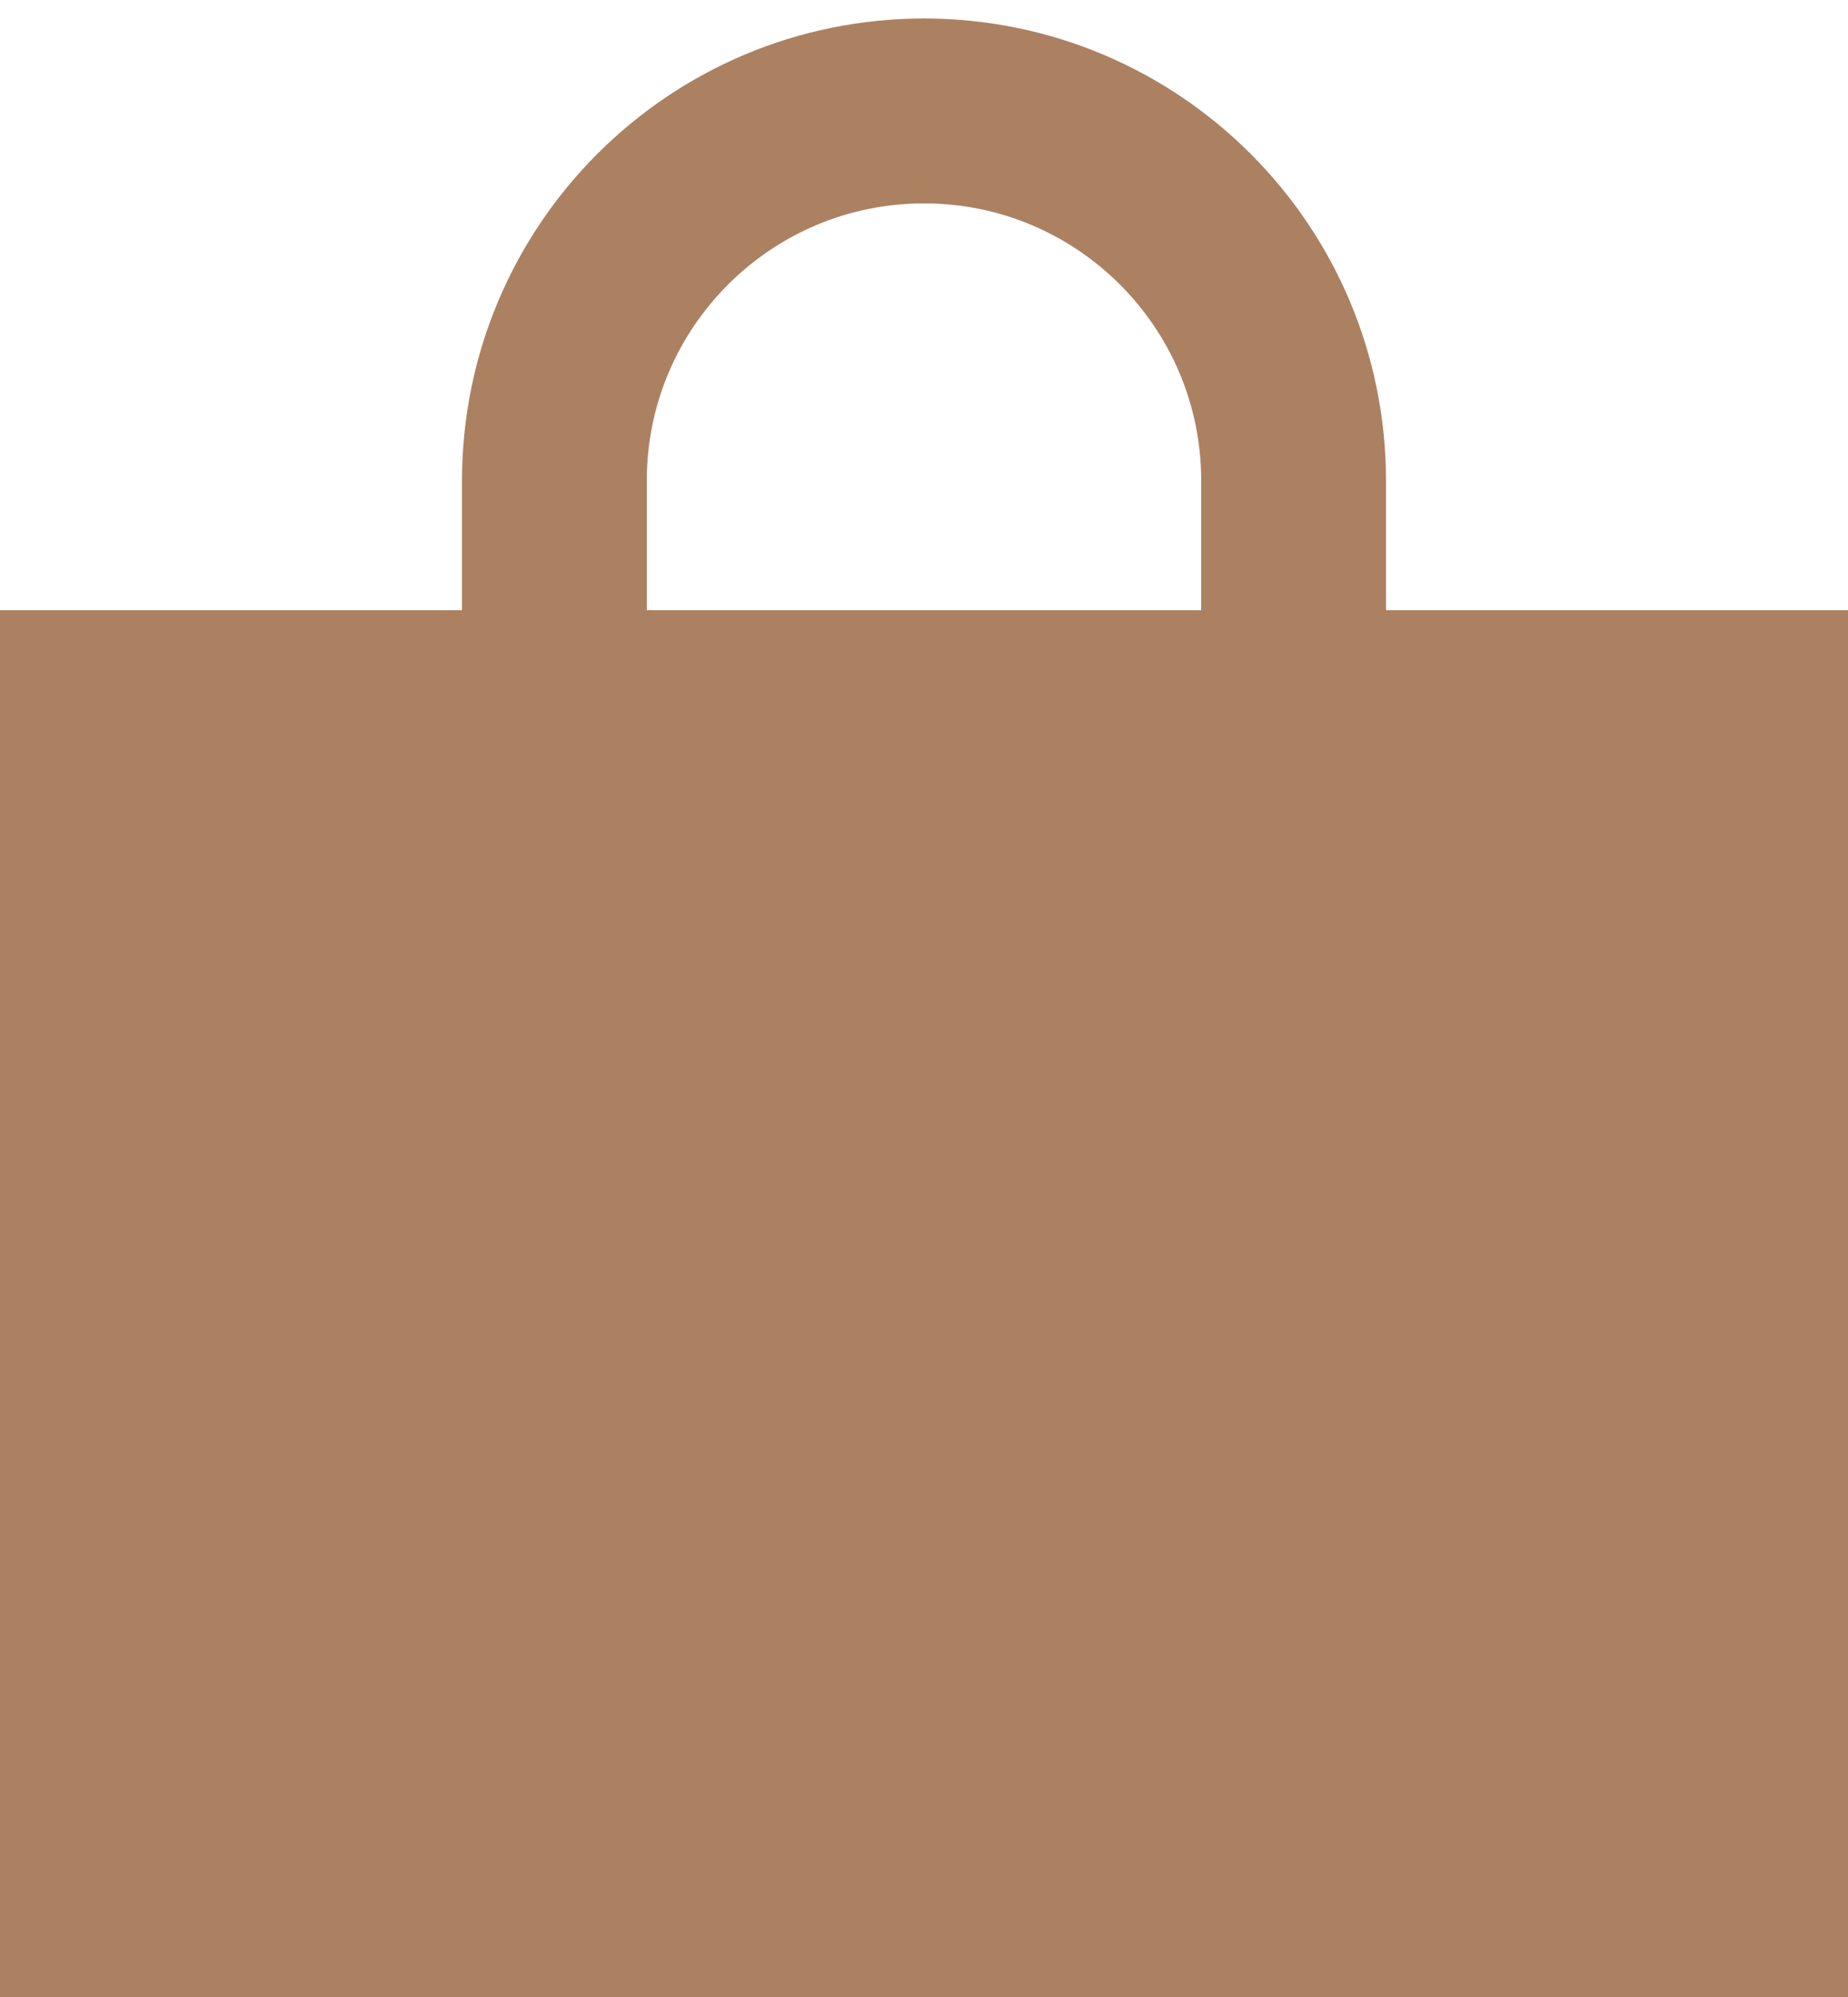
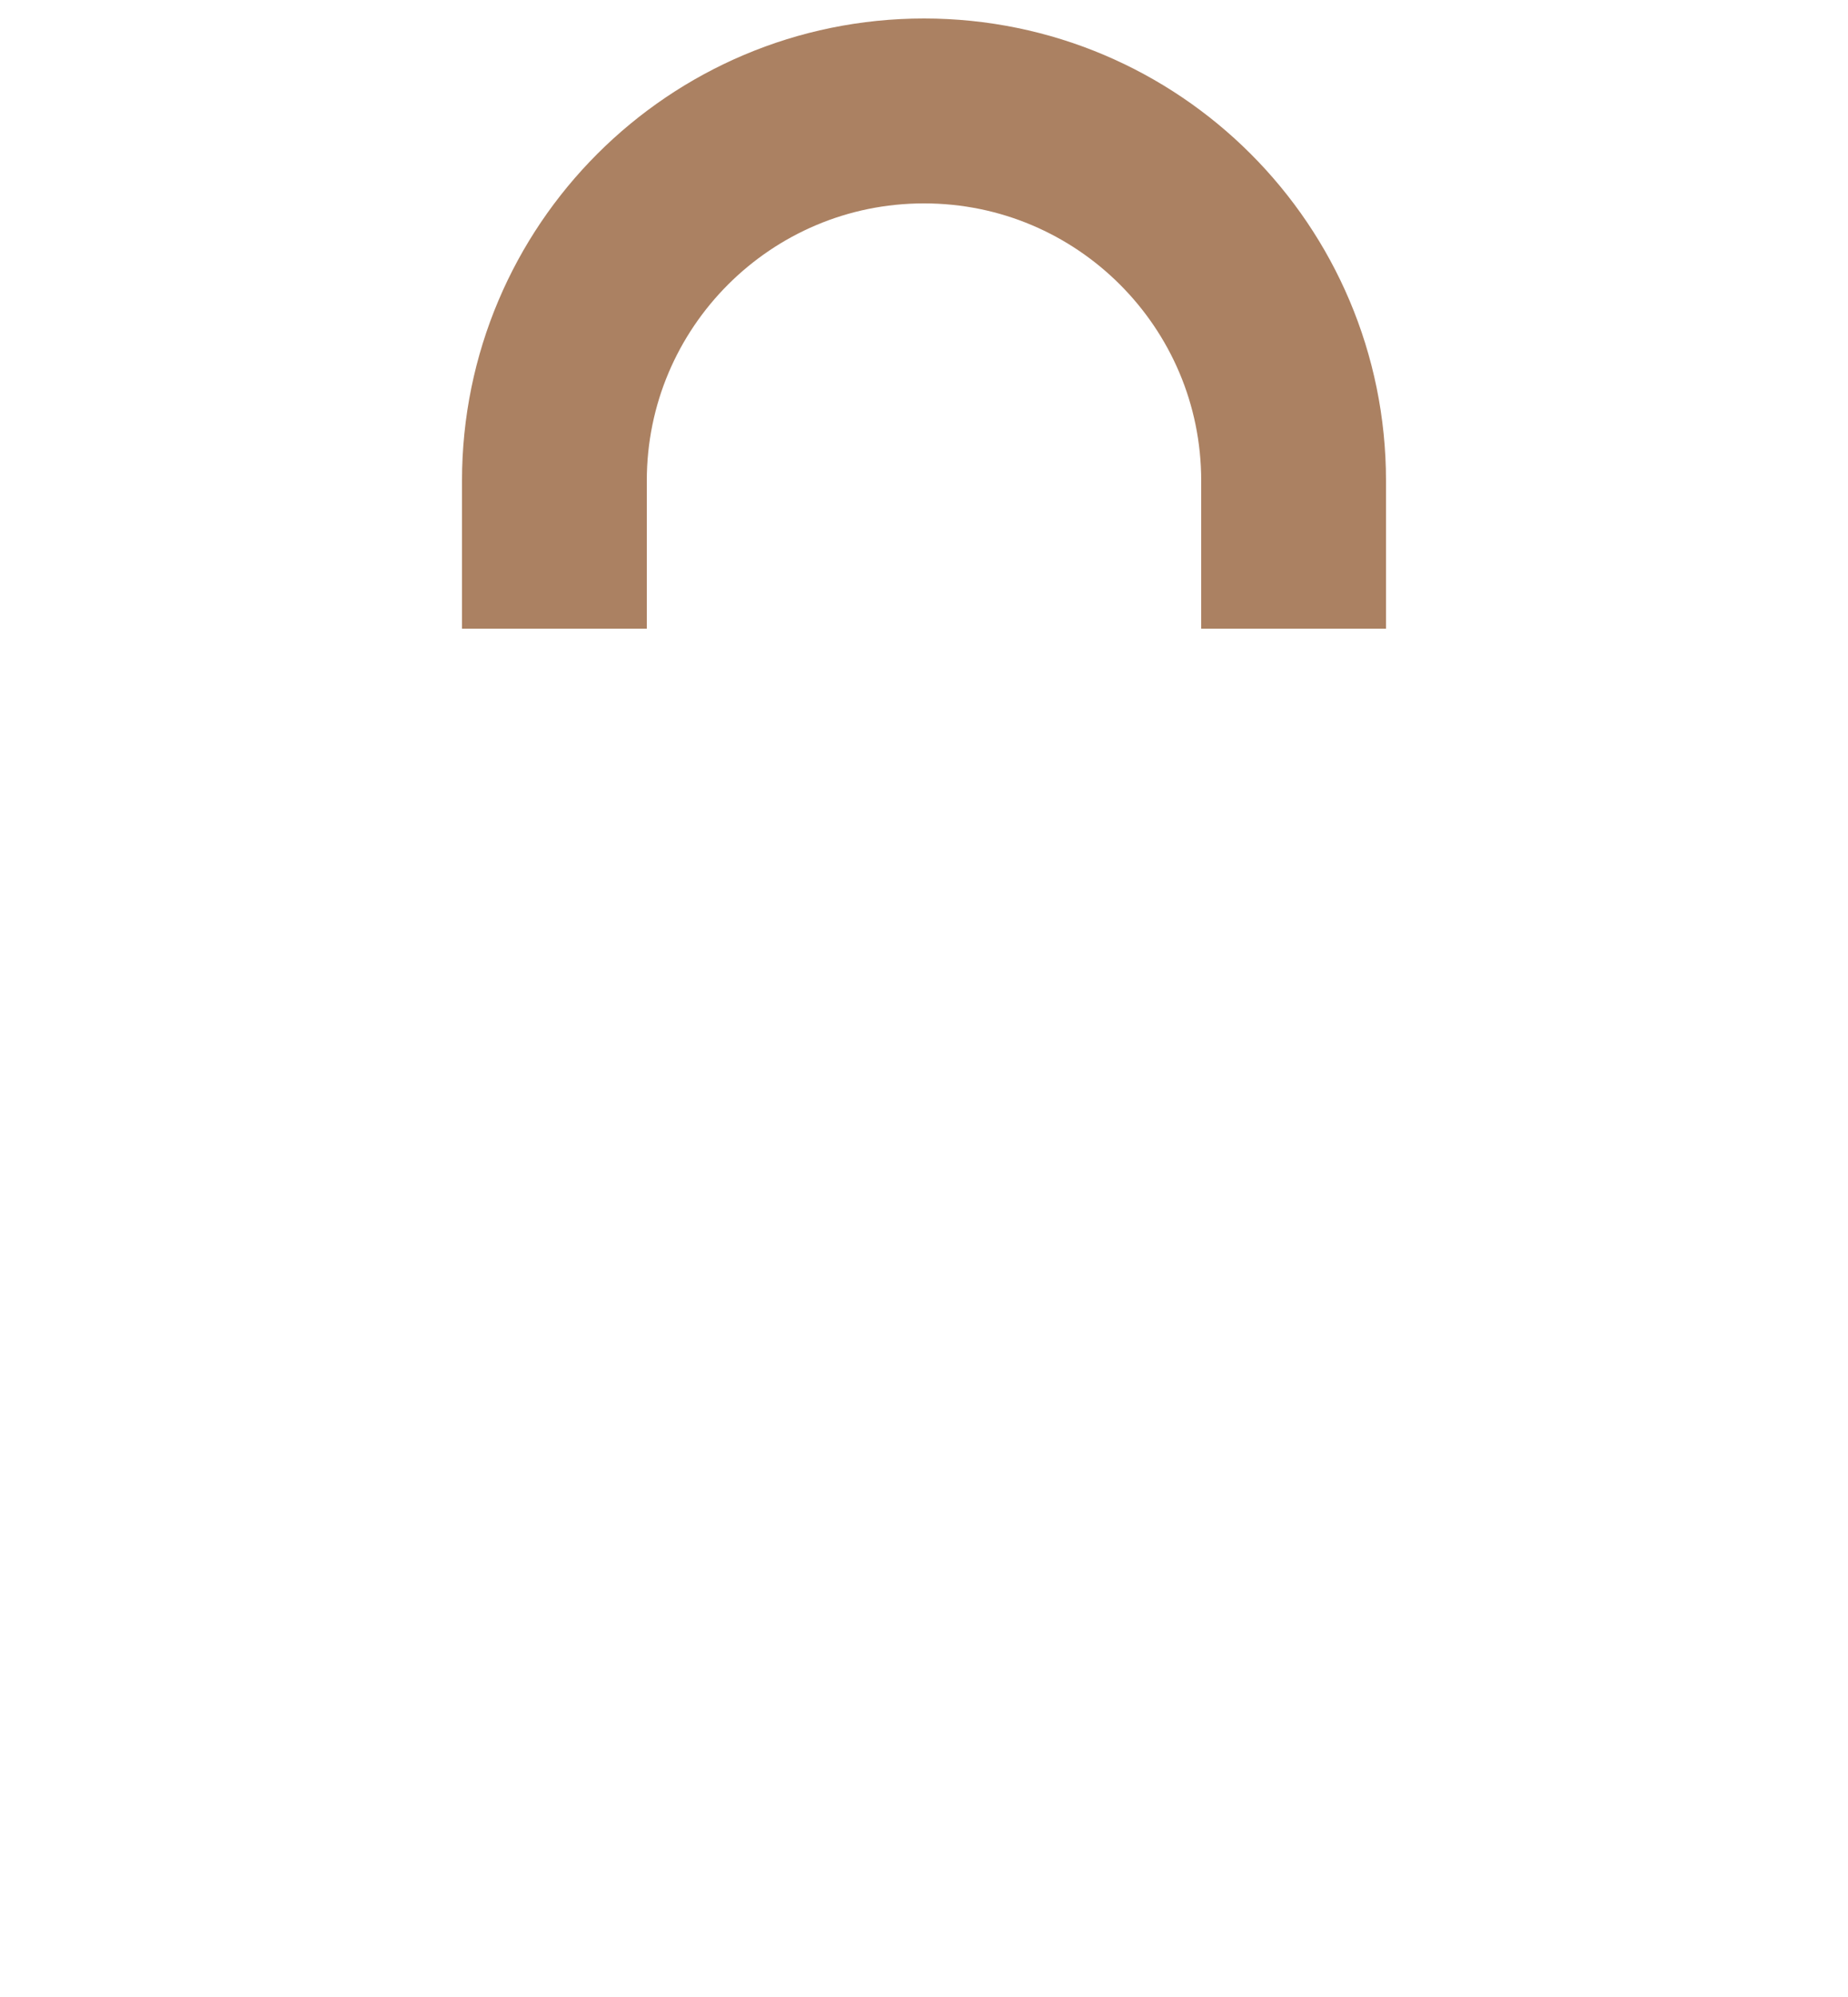
<svg xmlns="http://www.w3.org/2000/svg" width="50" height="54" viewBox="0 0 50 54" fill="none">
  <g filter="url(#filter0_b_143_481)">
-     <path d="M0 16.5H50V54H0V16.5Z" fill="#AB8162" style="mix-blend-mode:difference" />
-   </g>
+     </g>
  <g filter="url(#filter1_b_143_481)">
    <path d="M15 17V13C15 7.477 19.477 3 25 3V3C30.523 3 35 7.477 35 13V17" stroke="#AB8162" stroke-width="5" style="mix-blend-mode:difference" />
  </g>
  <defs>
    <filter id="filter0_b_143_481" x="-15" y="1.5" width="80" height="67.5" filterUnits="userSpaceOnUse" color-interpolation-filters="sRGB">
      <feFlood flood-opacity="0" result="BackgroundImageFix" />
      <feGaussianBlur in="BackgroundImageFix" stdDeviation="7.5" />
      <feComposite in2="SourceAlpha" operator="in" result="effect1_backgroundBlur_143_481" />
      <feBlend mode="normal" in="SourceGraphic" in2="effect1_backgroundBlur_143_481" result="shape" />
    </filter>
    <filter id="filter1_b_143_481" x="-2.5" y="-14.5" width="55" height="46.5" filterUnits="userSpaceOnUse" color-interpolation-filters="sRGB">
      <feFlood flood-opacity="0" result="BackgroundImageFix" />
      <feGaussianBlur in="BackgroundImageFix" stdDeviation="7.5" />
      <feComposite in2="SourceAlpha" operator="in" result="effect1_backgroundBlur_143_481" />
      <feBlend mode="normal" in="SourceGraphic" in2="effect1_backgroundBlur_143_481" result="shape" />
    </filter>
  </defs>
</svg>